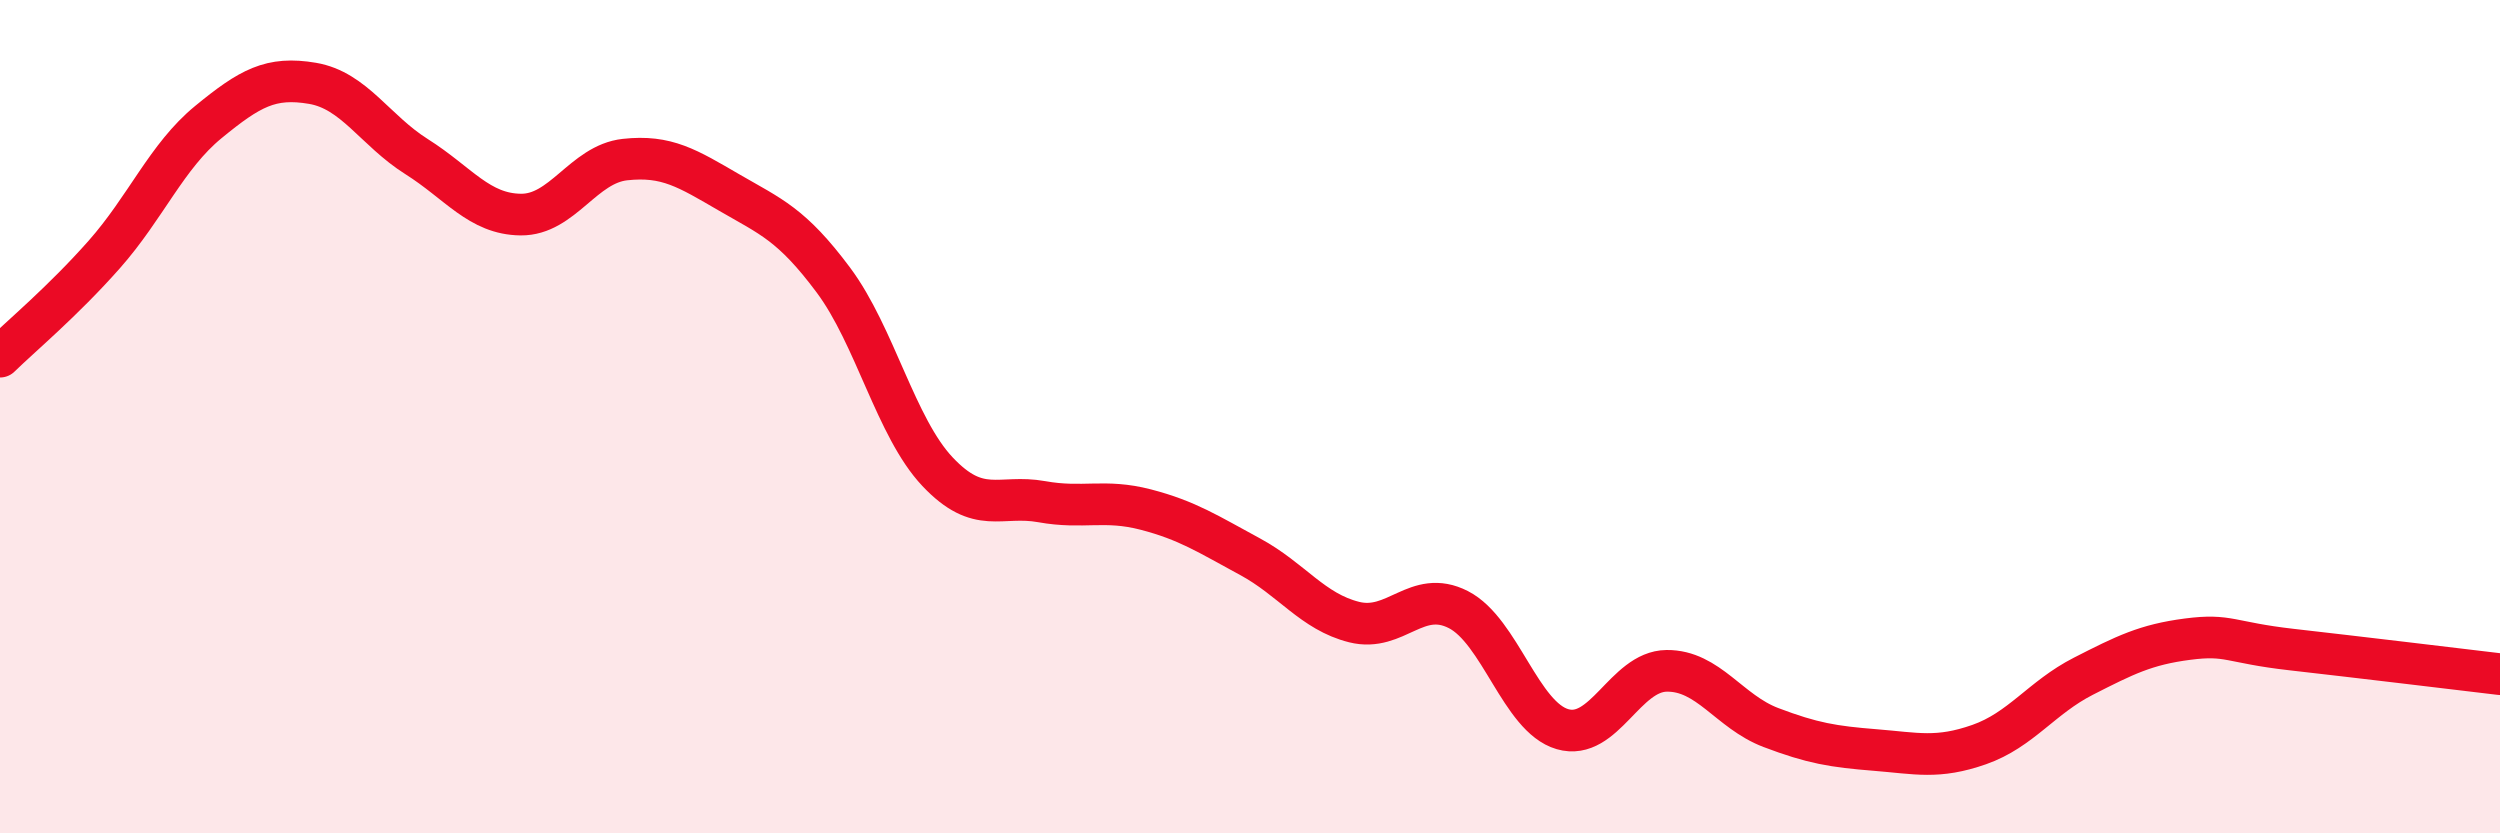
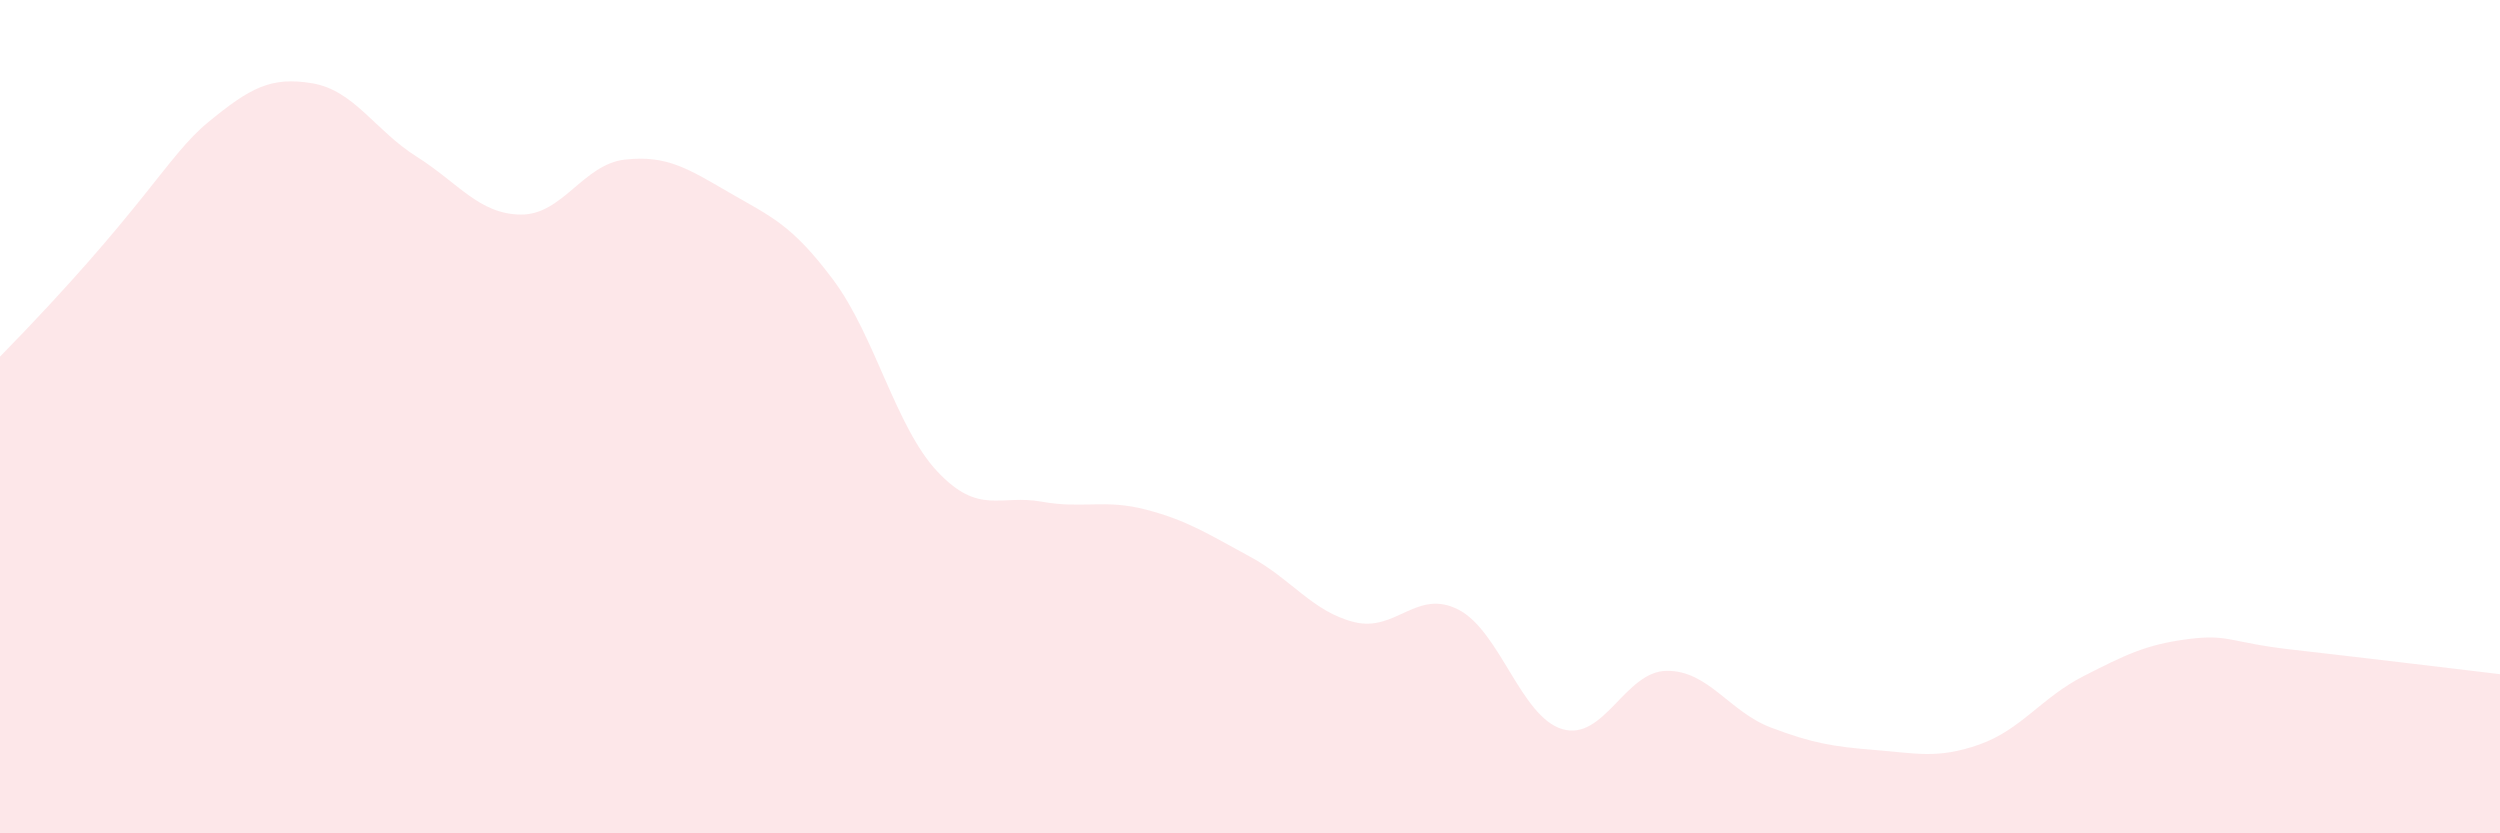
<svg xmlns="http://www.w3.org/2000/svg" width="60" height="20" viewBox="0 0 60 20">
-   <path d="M 0,8.56 C 0.5,8.07 1.5,7.24 2.5,6.11 C 3.5,4.98 4,3.75 5,2.93 C 6,2.11 6.5,1.83 7.5,2 C 8.5,2.17 9,3.13 10,3.76 C 11,4.39 11.5,5.14 12.5,5.15 C 13.5,5.16 14,3.94 15,3.83 C 16,3.72 16.5,4.04 17.5,4.62 C 18.5,5.2 19,5.38 20,6.72 C 21,8.06 21.5,10.26 22.5,11.32 C 23.5,12.38 24,11.86 25,12.04 C 26,12.22 26.5,11.97 27.5,12.23 C 28.5,12.49 29,12.82 30,13.36 C 31,13.9 31.5,14.68 32.5,14.93 C 33.5,15.18 34,14.12 35,14.63 C 36,15.14 36.5,17.21 37.5,17.5 C 38.5,17.79 39,16.11 40,16.1 C 41,16.09 41.5,17.08 42.5,17.46 C 43.5,17.84 44,17.92 45,18 C 46,18.08 46.5,18.22 47.5,17.87 C 48.5,17.52 49,16.74 50,16.23 C 51,15.72 51.5,15.47 52.5,15.34 C 53.5,15.21 53.5,15.42 55,15.59 C 56.5,15.76 59,16.06 60,16.18L60 20L0 20Z" fill="#EB0A25" opacity="0.1" stroke-linecap="round" stroke-linejoin="round" />
-   <path d="M 0,8.56 C 0.5,8.07 1.5,7.24 2.5,6.11 C 3.5,4.98 4,3.75 5,2.93 C 6,2.11 6.5,1.83 7.5,2 C 8.5,2.17 9,3.13 10,3.76 C 11,4.39 11.5,5.14 12.5,5.15 C 13.5,5.16 14,3.94 15,3.83 C 16,3.72 16.5,4.04 17.5,4.62 C 18.5,5.2 19,5.38 20,6.72 C 21,8.06 21.5,10.26 22.5,11.32 C 23.5,12.38 24,11.86 25,12.04 C 26,12.22 26.5,11.97 27.5,12.23 C 28.5,12.49 29,12.82 30,13.36 C 31,13.9 31.5,14.68 32.5,14.93 C 33.5,15.18 34,14.12 35,14.63 C 36,15.14 36.5,17.21 37.5,17.5 C 38.5,17.79 39,16.11 40,16.1 C 41,16.09 41.5,17.08 42.5,17.46 C 43.5,17.84 44,17.92 45,18 C 46,18.08 46.5,18.22 47.5,17.87 C 48.5,17.52 49,16.74 50,16.23 C 51,15.72 51.5,15.47 52.5,15.34 C 53.5,15.21 53.5,15.42 55,15.59 C 56.5,15.76 59,16.06 60,16.18" stroke="#EB0A25" stroke-width="1" fill="none" stroke-linecap="round" stroke-linejoin="round" />
+   <path d="M 0,8.56 C 3.5,4.98 4,3.75 5,2.93 C 6,2.11 6.5,1.83 7.5,2 C 8.5,2.17 9,3.13 10,3.76 C 11,4.39 11.5,5.14 12.5,5.15 C 13.5,5.16 14,3.94 15,3.83 C 16,3.72 16.5,4.04 17.5,4.62 C 18.5,5.2 19,5.38 20,6.72 C 21,8.06 21.5,10.26 22.5,11.32 C 23.5,12.38 24,11.86 25,12.04 C 26,12.22 26.5,11.97 27.5,12.23 C 28.5,12.49 29,12.82 30,13.36 C 31,13.9 31.5,14.68 32.5,14.93 C 33.5,15.18 34,14.12 35,14.63 C 36,15.14 36.5,17.21 37.5,17.5 C 38.5,17.79 39,16.11 40,16.1 C 41,16.09 41.5,17.08 42.5,17.46 C 43.5,17.84 44,17.92 45,18 C 46,18.08 46.5,18.22 47.5,17.87 C 48.5,17.52 49,16.74 50,16.23 C 51,15.72 51.5,15.47 52.5,15.34 C 53.5,15.21 53.5,15.42 55,15.59 C 56.5,15.76 59,16.06 60,16.18L60 20L0 20Z" fill="#EB0A25" opacity="0.1" stroke-linecap="round" stroke-linejoin="round" />
</svg>